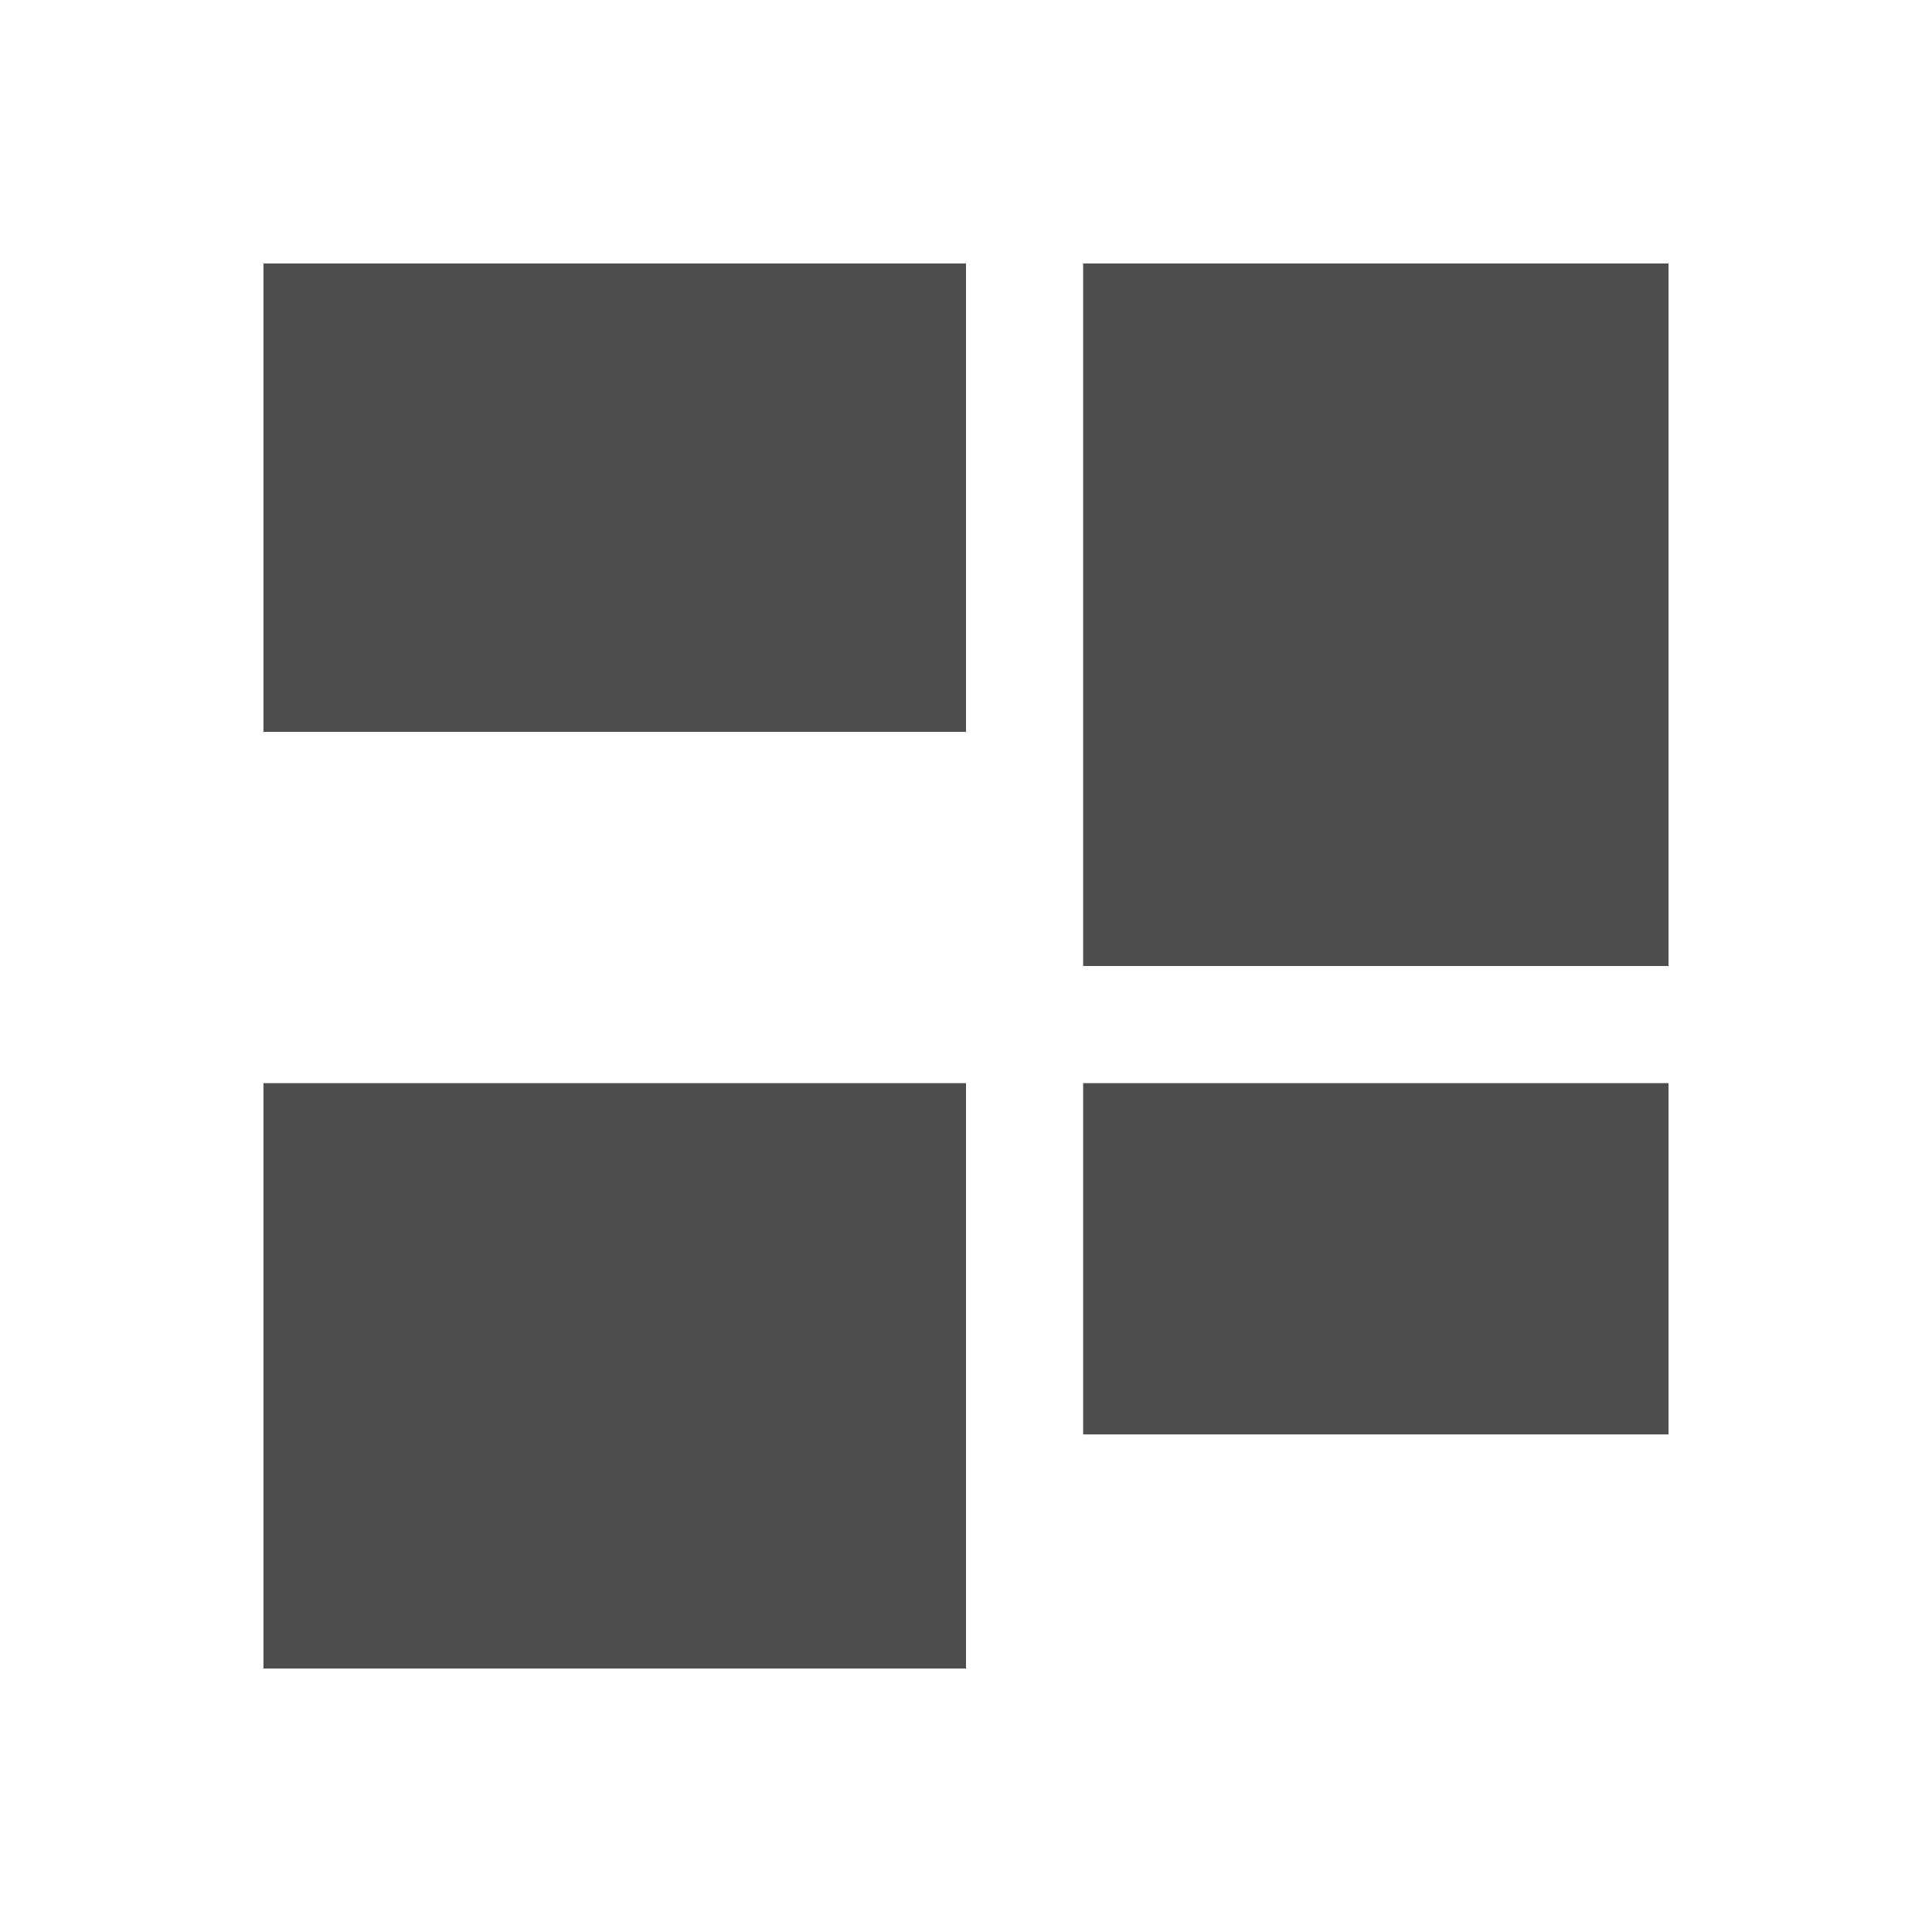
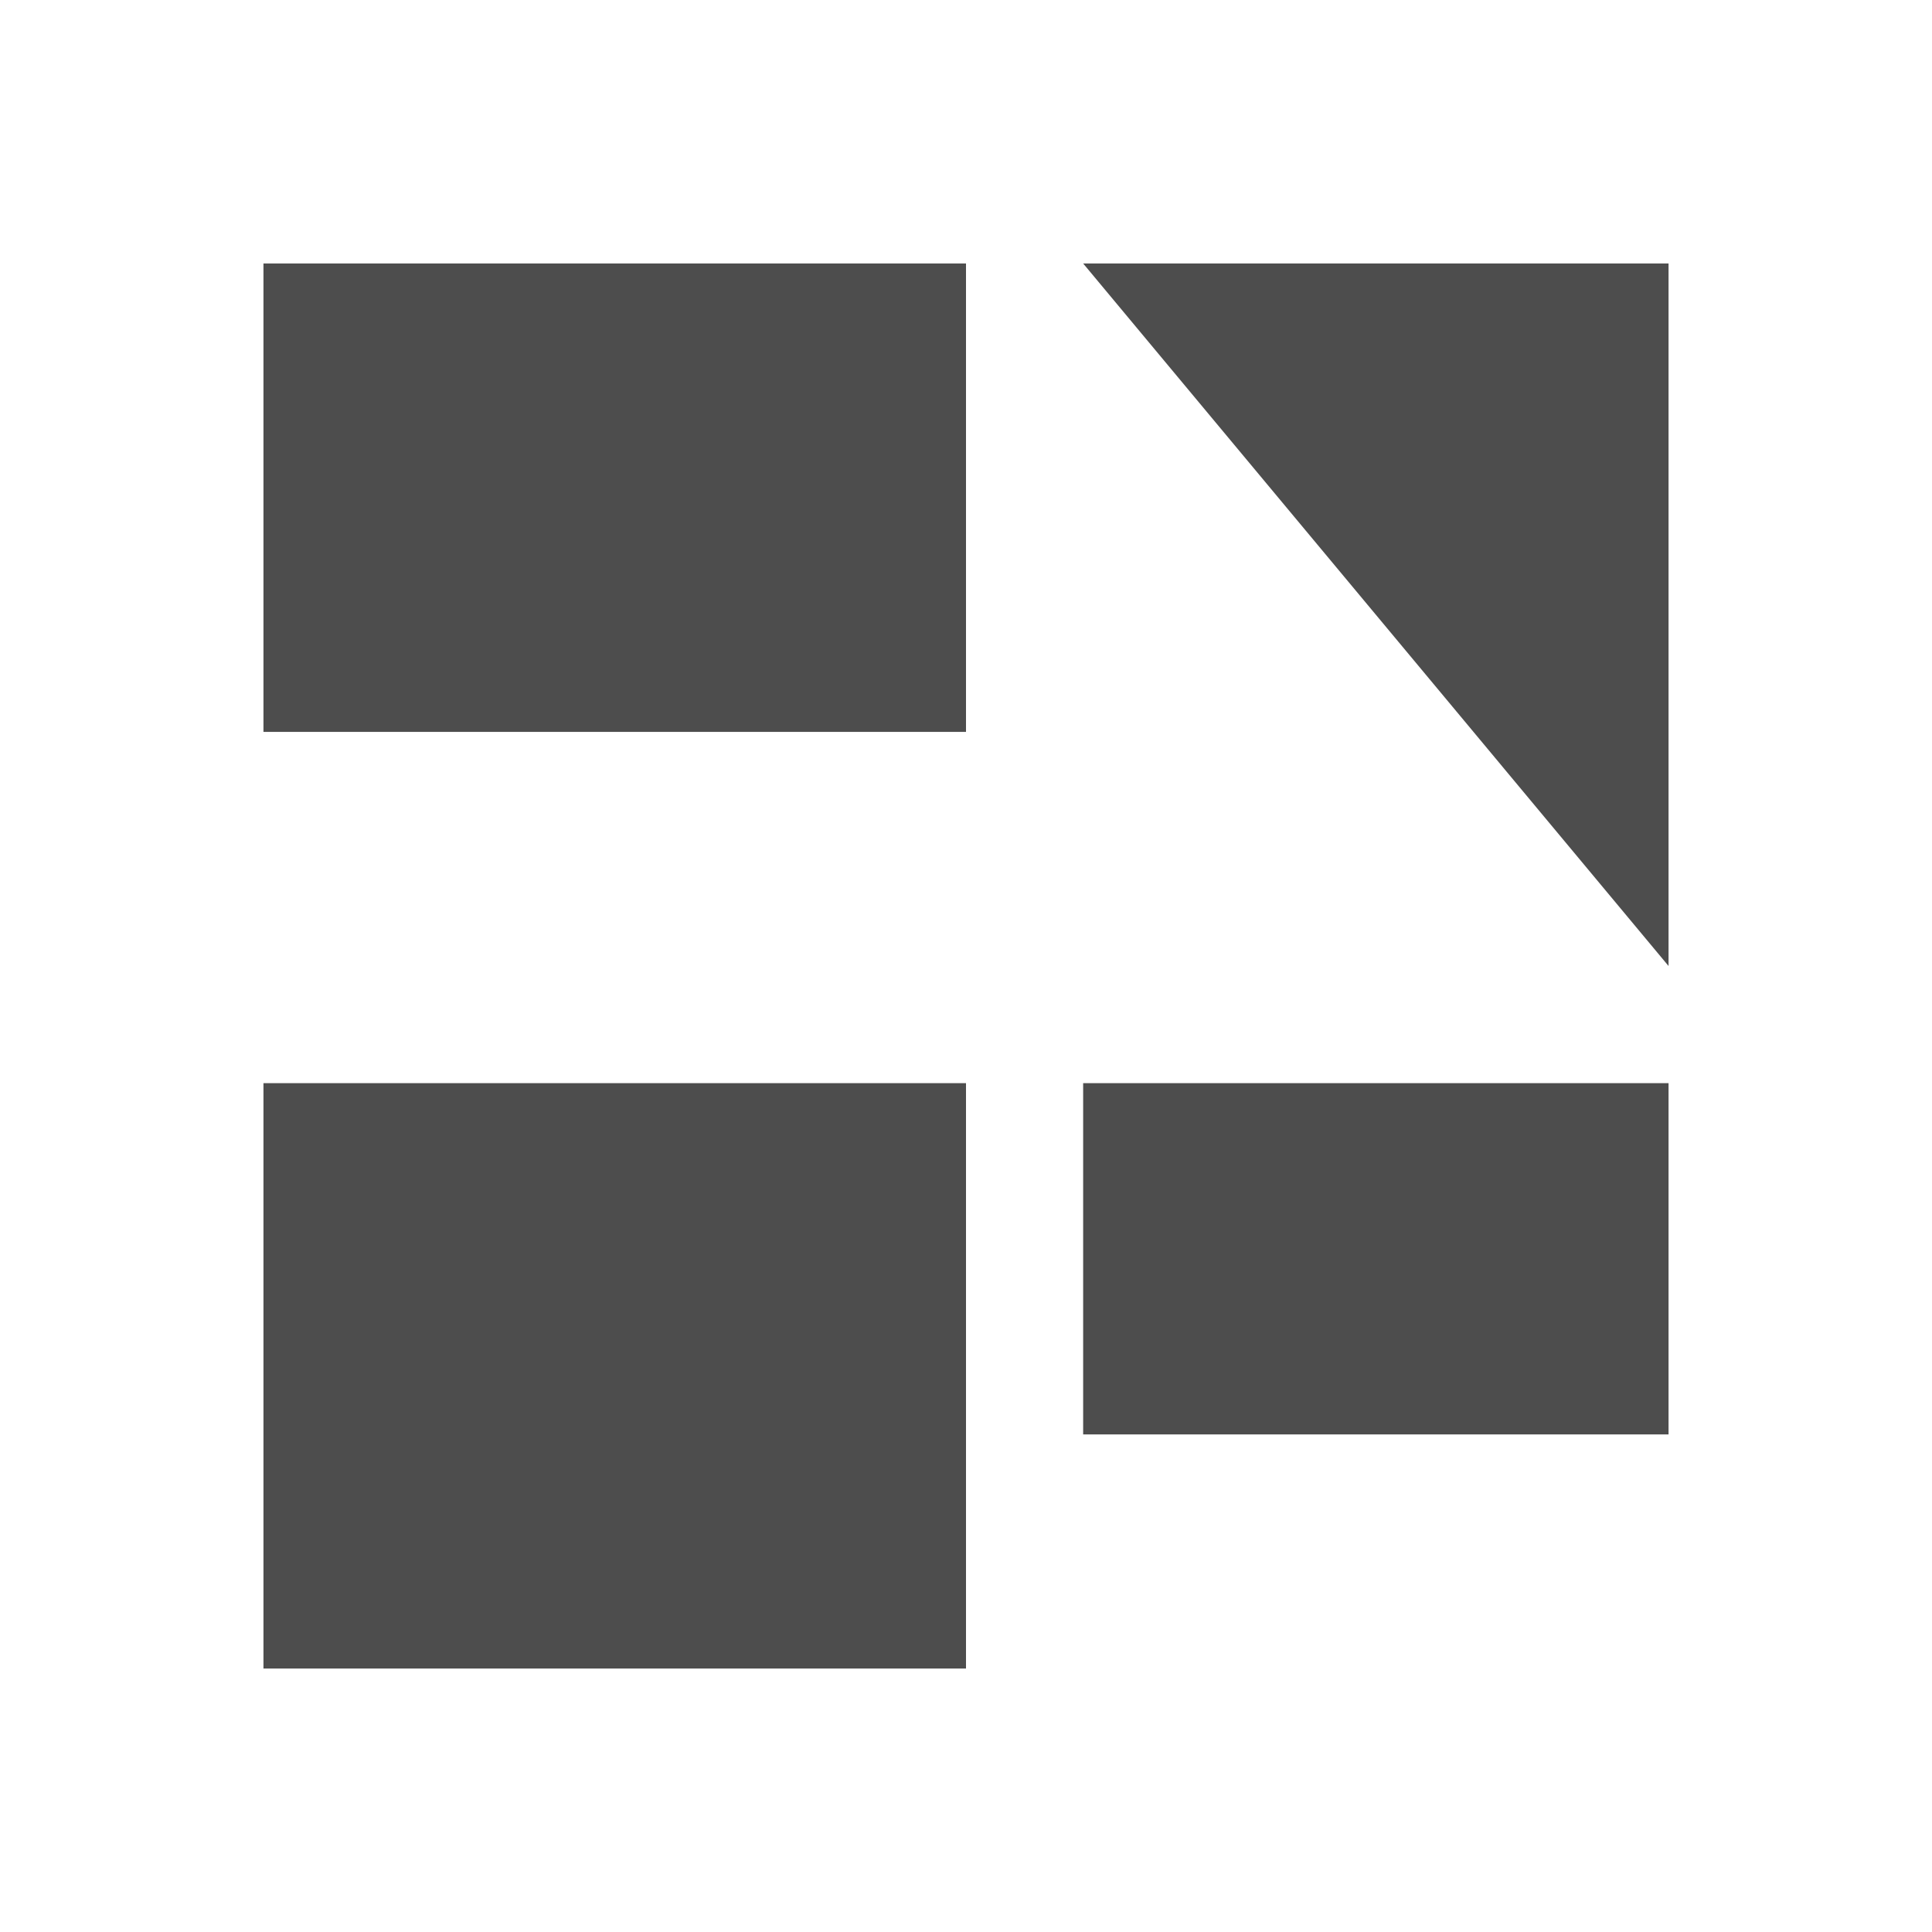
<svg xmlns="http://www.w3.org/2000/svg" viewBox="0 0 22 22">
  <defs id="defs3051">
    <style type="text/css" id="current-color-scheme">
      .ColorScheme-Text {
        color:#4d4d4d
      }
      </style>
  </defs>
-   <path style="fill:currentColor;fill-opacity:1;stroke:none" class="ColorScheme-Text" d="M 3 3 L 3 8.334 L 11 8.334 L 11 3 L 3 3 z M 12.334 3 L 12.334 11 L 19 11 L 19 3 L 12.334 3 z M 3 12.334 L 3 19 L 11 19 L 11 12.334 L 3 12.334 z M 12.334 12.334 L 12.334 16.334 L 19 16.334 L 19 12.334 L 12.334 12.334 z " />
+   <path style="fill:currentColor;fill-opacity:1;stroke:none" class="ColorScheme-Text" d="M 3 3 L 3 8.334 L 11 8.334 L 11 3 L 3 3 z M 12.334 3 L 19 11 L 19 3 L 12.334 3 z M 3 12.334 L 3 19 L 11 19 L 11 12.334 L 3 12.334 z M 12.334 12.334 L 12.334 16.334 L 19 16.334 L 19 12.334 L 12.334 12.334 z " />
</svg>